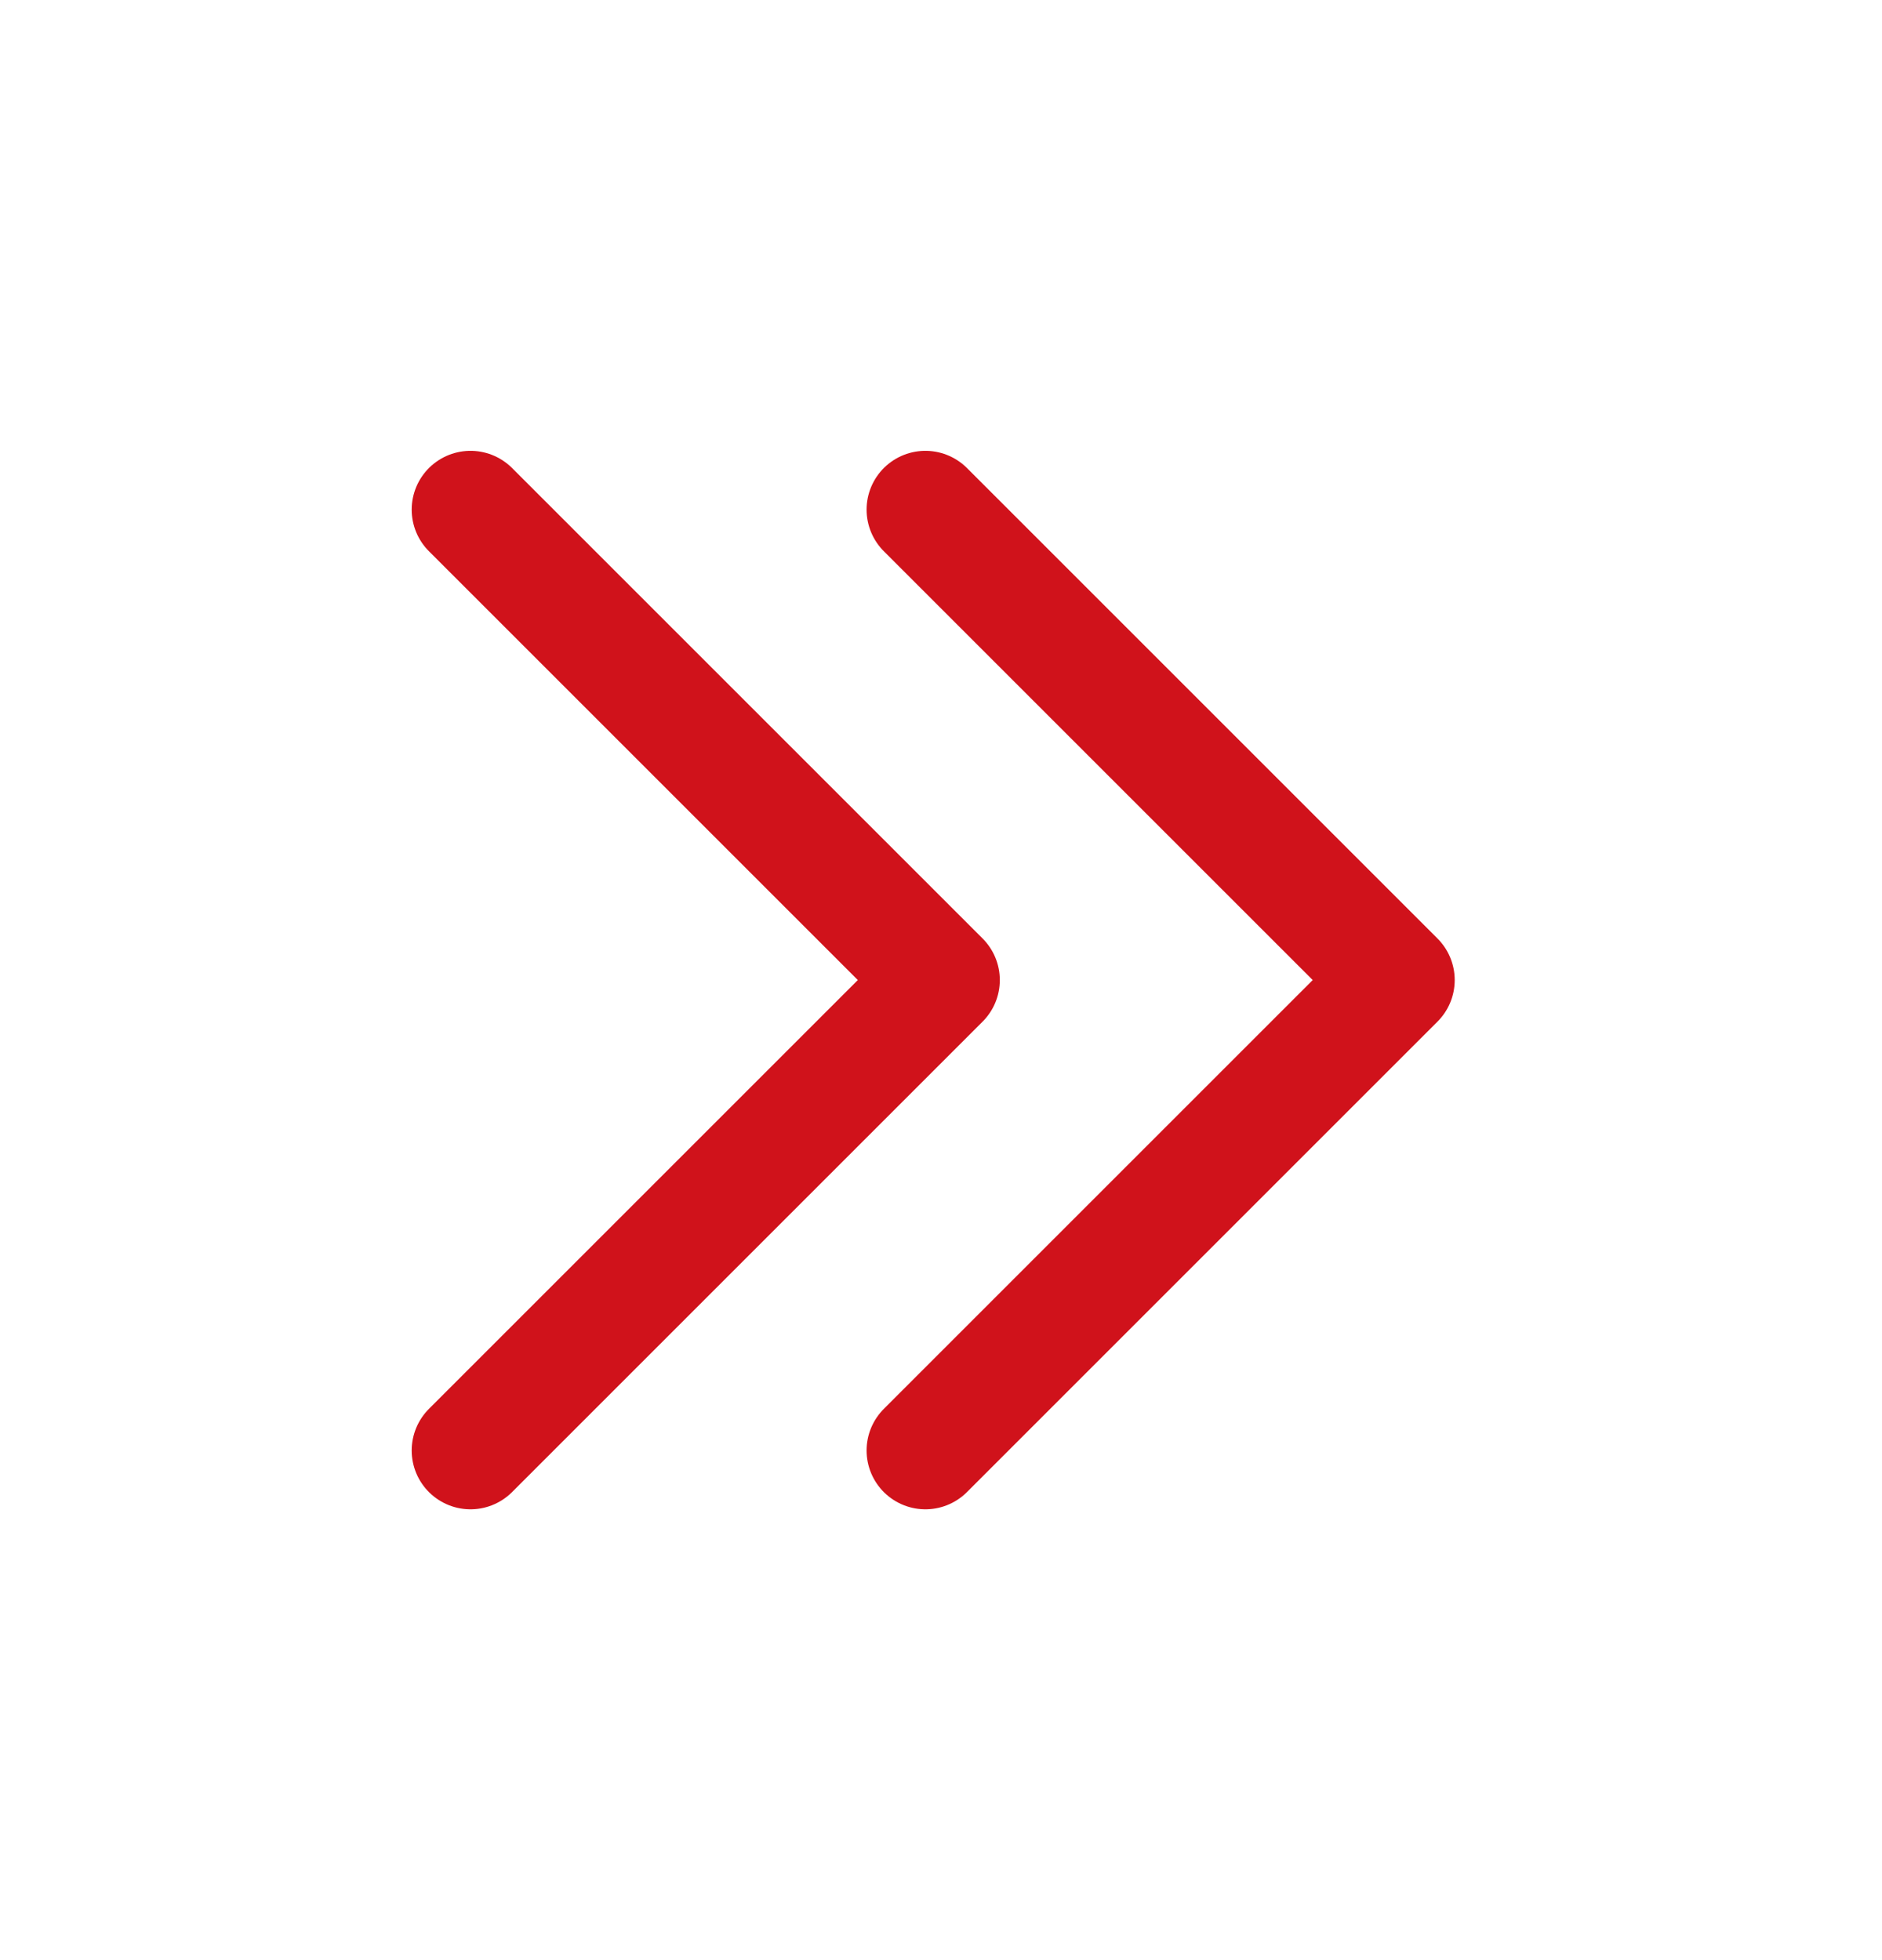
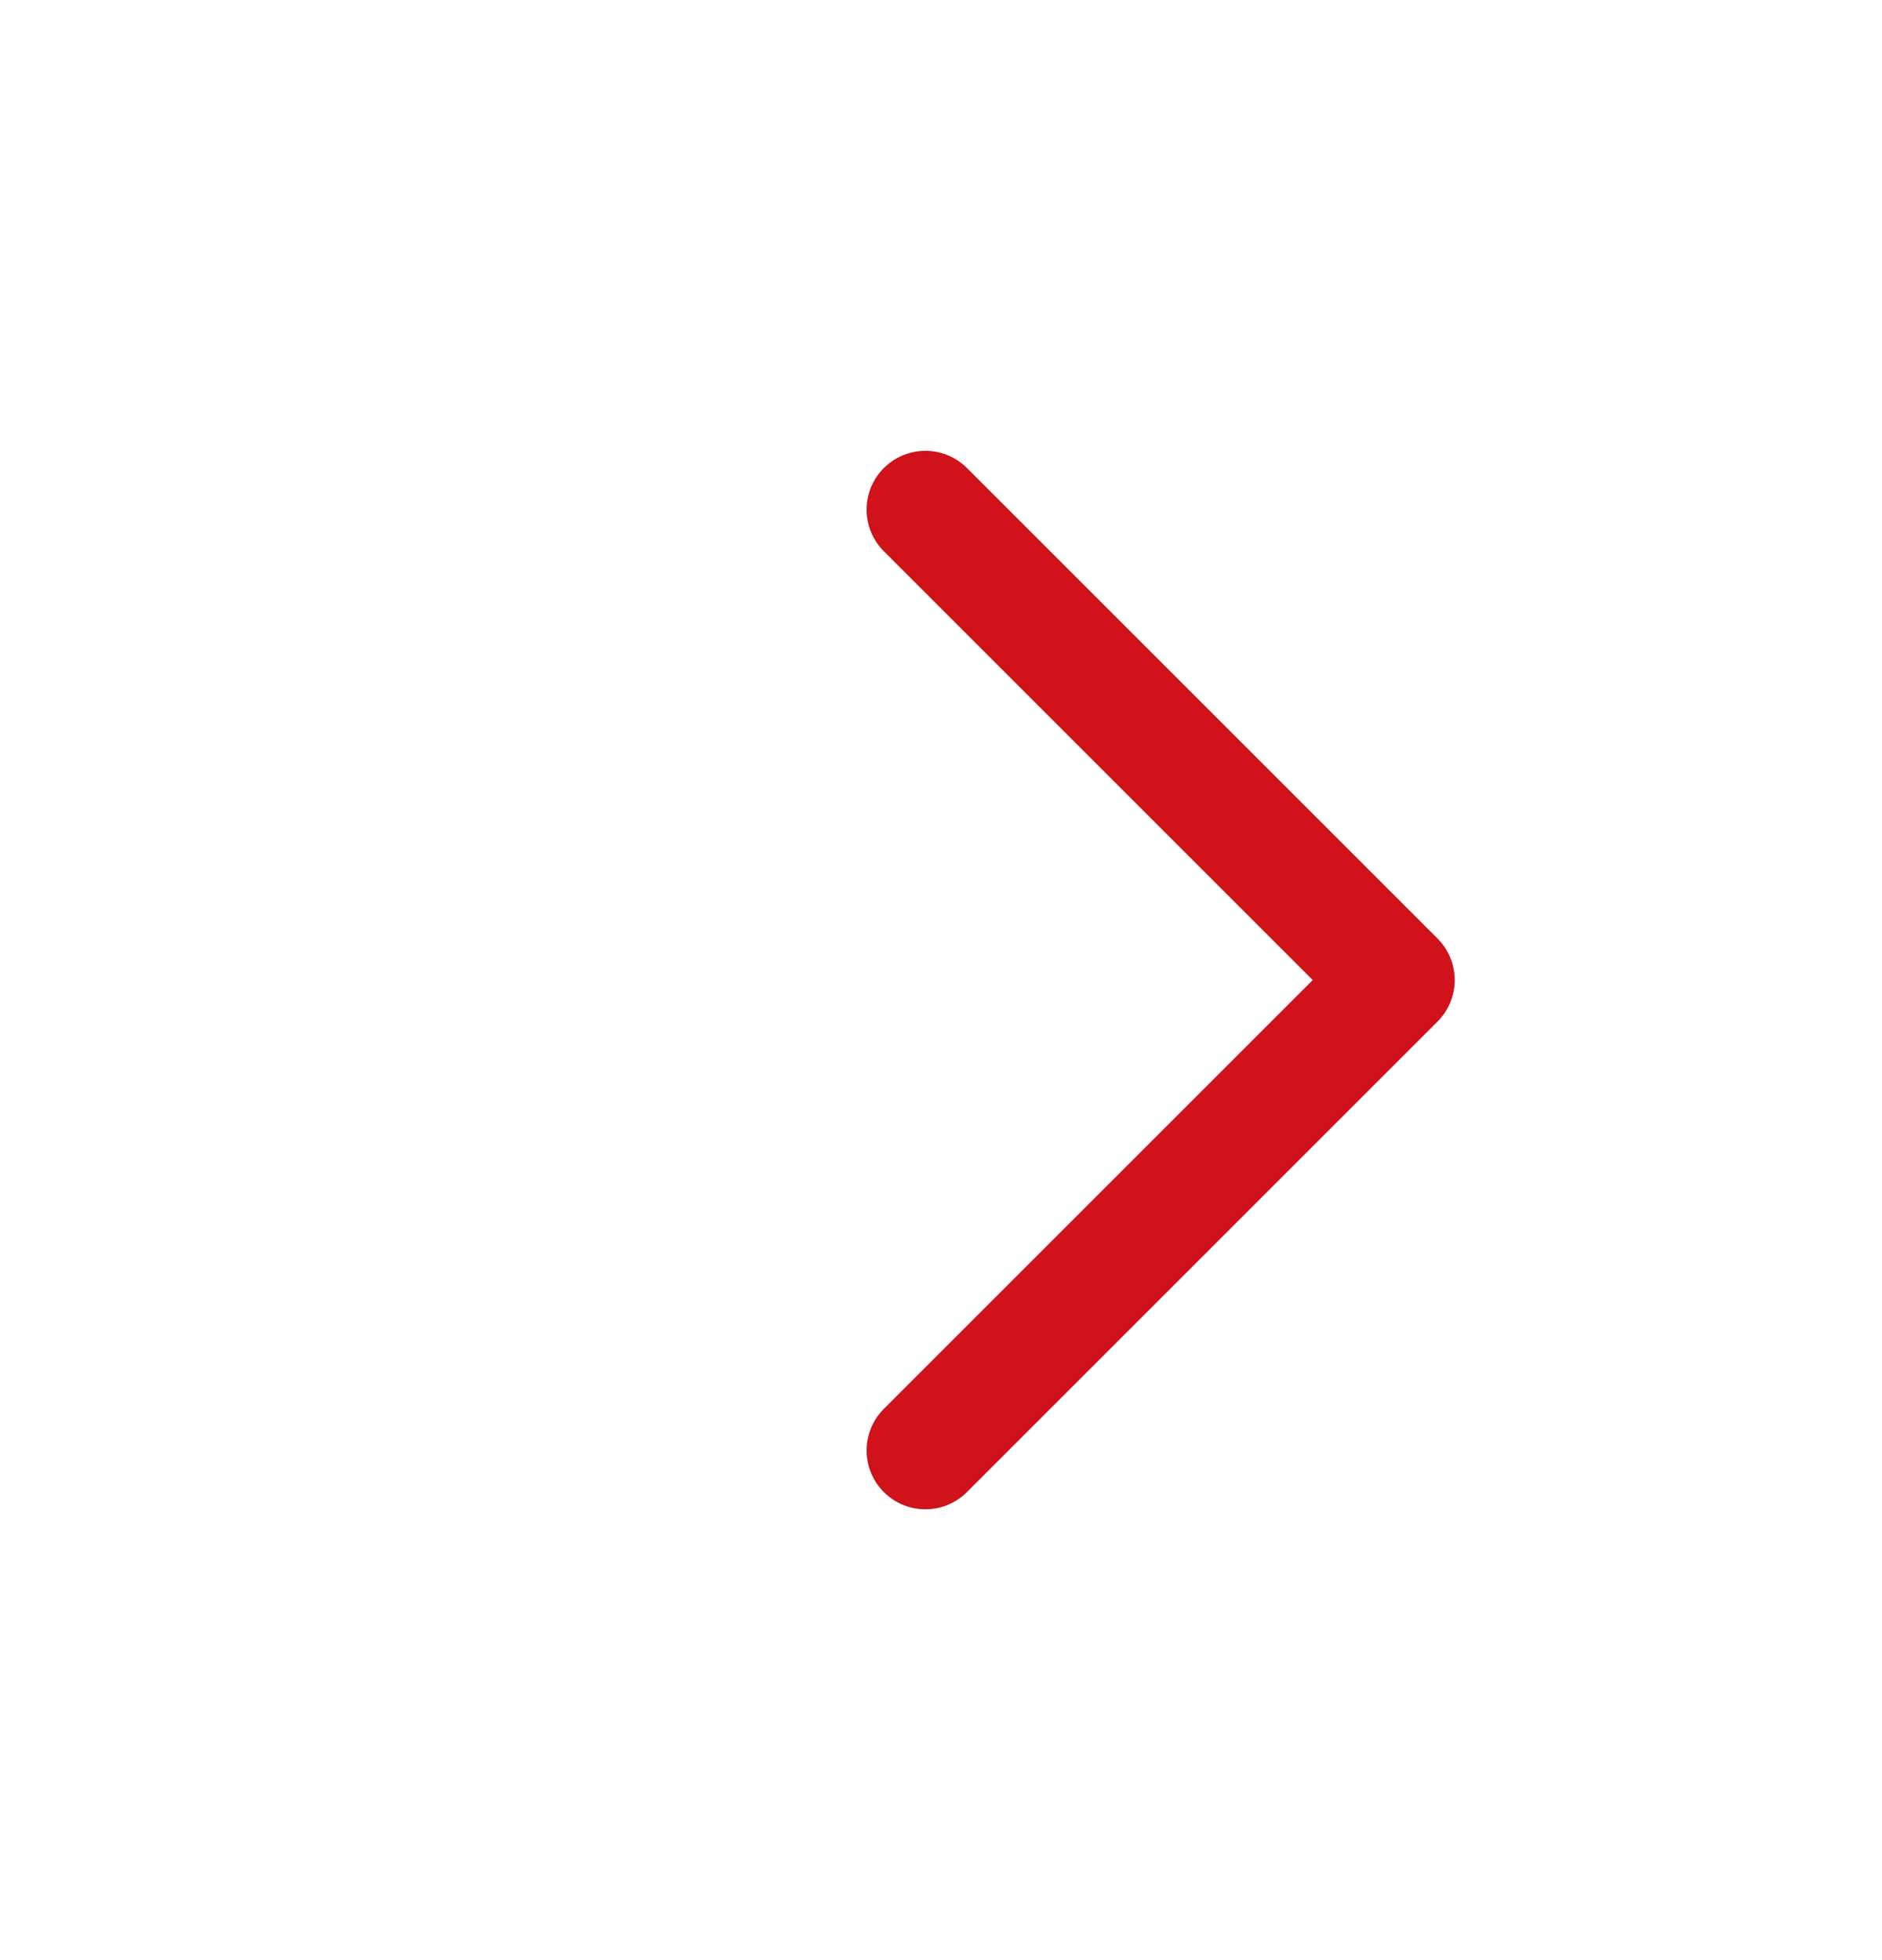
<svg xmlns="http://www.w3.org/2000/svg" width="24" height="25" viewBox="0 0 24 25" fill="none">
-   <path d="M6 18.5L12 12.5L6 6.5" stroke="#D0121B" stroke-width="1.5" stroke-linecap="round" stroke-linejoin="round" />
  <path d="M11.801 18.5L17.801 12.5L11.801 6.5" stroke="#D0121B" stroke-width="1.5" stroke-linecap="round" stroke-linejoin="round" />
</svg>